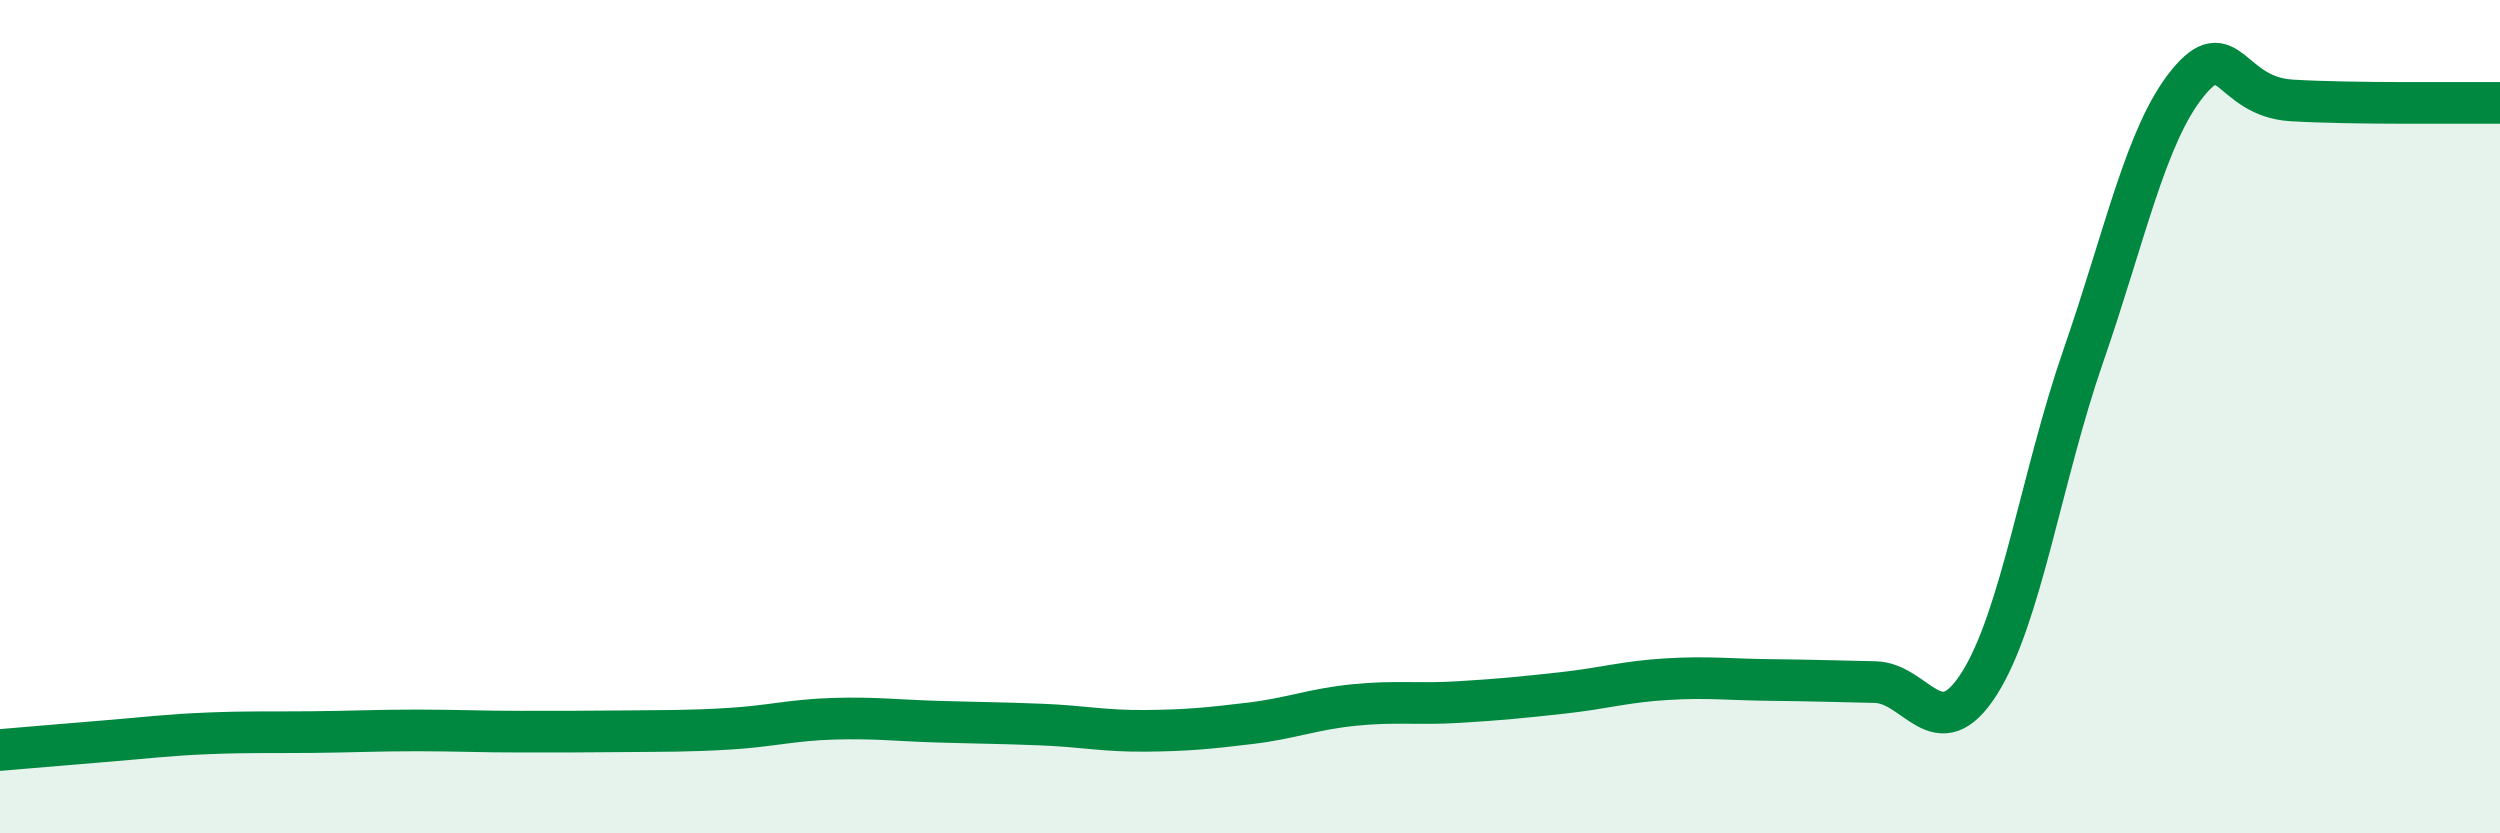
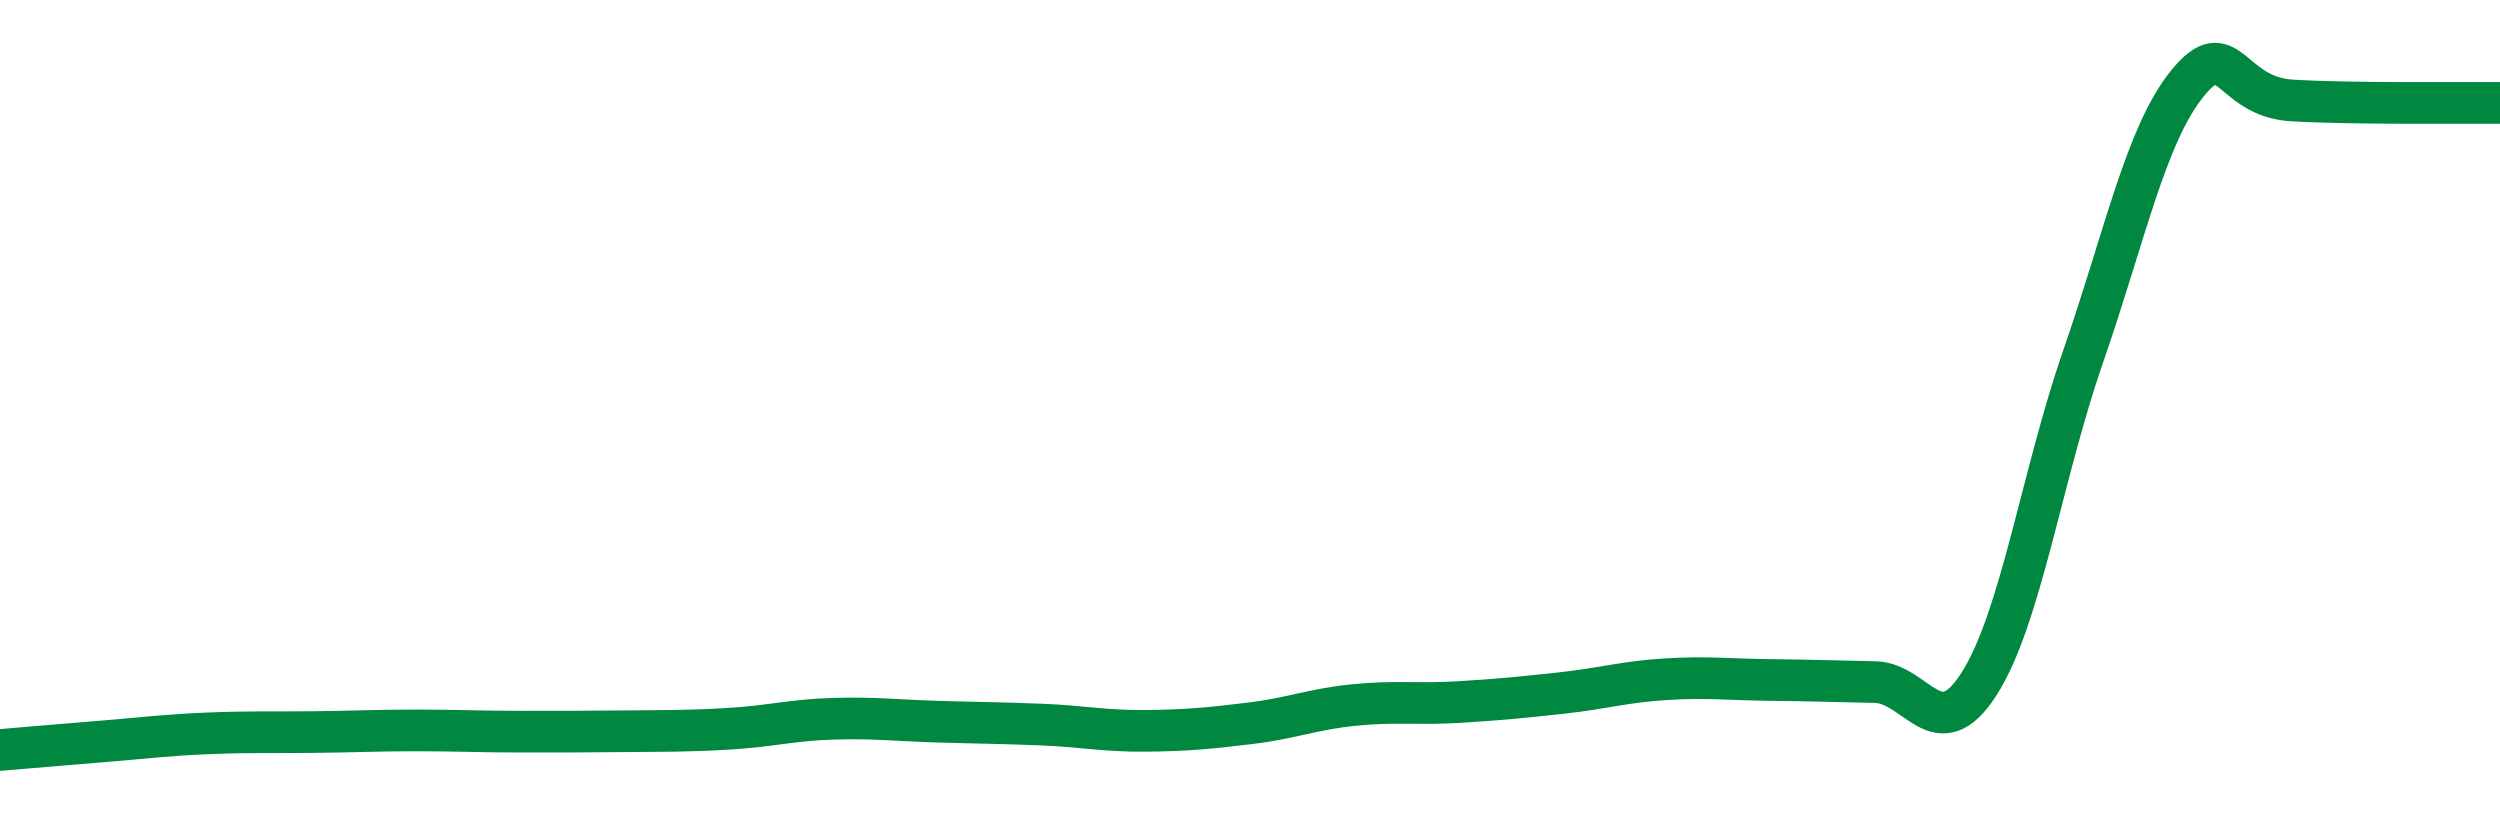
<svg xmlns="http://www.w3.org/2000/svg" width="60" height="20" viewBox="0 0 60 20">
-   <path d="M 0,18 C 0.5,17.96 1.5,17.87 2.5,17.79 C 3.5,17.71 4,17.64 5,17.6 C 6,17.56 6.5,17.58 7.5,17.57 C 8.5,17.56 9,17.53 10,17.53 C 11,17.53 11.5,17.56 12.5,17.56 C 13.5,17.56 14,17.56 15,17.55 C 16,17.54 16.5,17.55 17.5,17.49 C 18.5,17.43 19,17.28 20,17.25 C 21,17.22 21.5,17.29 22.5,17.32 C 23.5,17.35 24,17.35 25,17.39 C 26,17.43 26.5,17.55 27.5,17.54 C 28.5,17.53 29,17.48 30,17.36 C 31,17.24 31.5,17.02 32.5,16.92 C 33.5,16.82 34,16.91 35,16.85 C 36,16.79 36.5,16.74 37.5,16.63 C 38.5,16.52 39,16.36 40,16.3 C 41,16.24 41.5,16.31 42.5,16.32 C 43.5,16.33 44,16.35 45,16.37 C 46,16.39 46.5,17.98 47.5,16.41 C 48.5,14.84 49,11.42 50,8.54 C 51,5.66 51.5,3.23 52.5,2 C 53.5,0.77 53.5,2.32 55,2.41 C 56.5,2.5 59,2.46 60,2.47L60 20L0 20Z" fill="#008740" opacity="0.1" stroke-linecap="round" stroke-linejoin="round" />
  <path d="M 0,18 C 0.5,17.96 1.5,17.87 2.5,17.79 C 3.5,17.71 4,17.64 5,17.6 C 6,17.56 6.5,17.58 7.5,17.57 C 8.5,17.56 9,17.53 10,17.53 C 11,17.53 11.5,17.56 12.5,17.56 C 13.5,17.56 14,17.56 15,17.55 C 16,17.54 16.5,17.55 17.5,17.49 C 18.5,17.43 19,17.28 20,17.25 C 21,17.22 21.5,17.29 22.5,17.32 C 23.5,17.35 24,17.35 25,17.39 C 26,17.43 26.5,17.55 27.5,17.54 C 28.5,17.53 29,17.48 30,17.36 C 31,17.24 31.5,17.02 32.5,16.92 C 33.5,16.82 34,16.91 35,16.85 C 36,16.79 36.5,16.74 37.5,16.63 C 38.5,16.52 39,16.36 40,16.3 C 41,16.24 41.5,16.31 42.5,16.32 C 43.5,16.33 44,16.35 45,16.37 C 46,16.39 46.5,17.98 47.5,16.41 C 48.5,14.84 49,11.42 50,8.54 C 51,5.66 51.5,3.23 52.5,2 C 53.5,0.77 53.5,2.32 55,2.41 C 56.5,2.5 59,2.46 60,2.47" stroke="#008740" stroke-width="1" fill="none" stroke-linecap="round" stroke-linejoin="round" />
</svg>